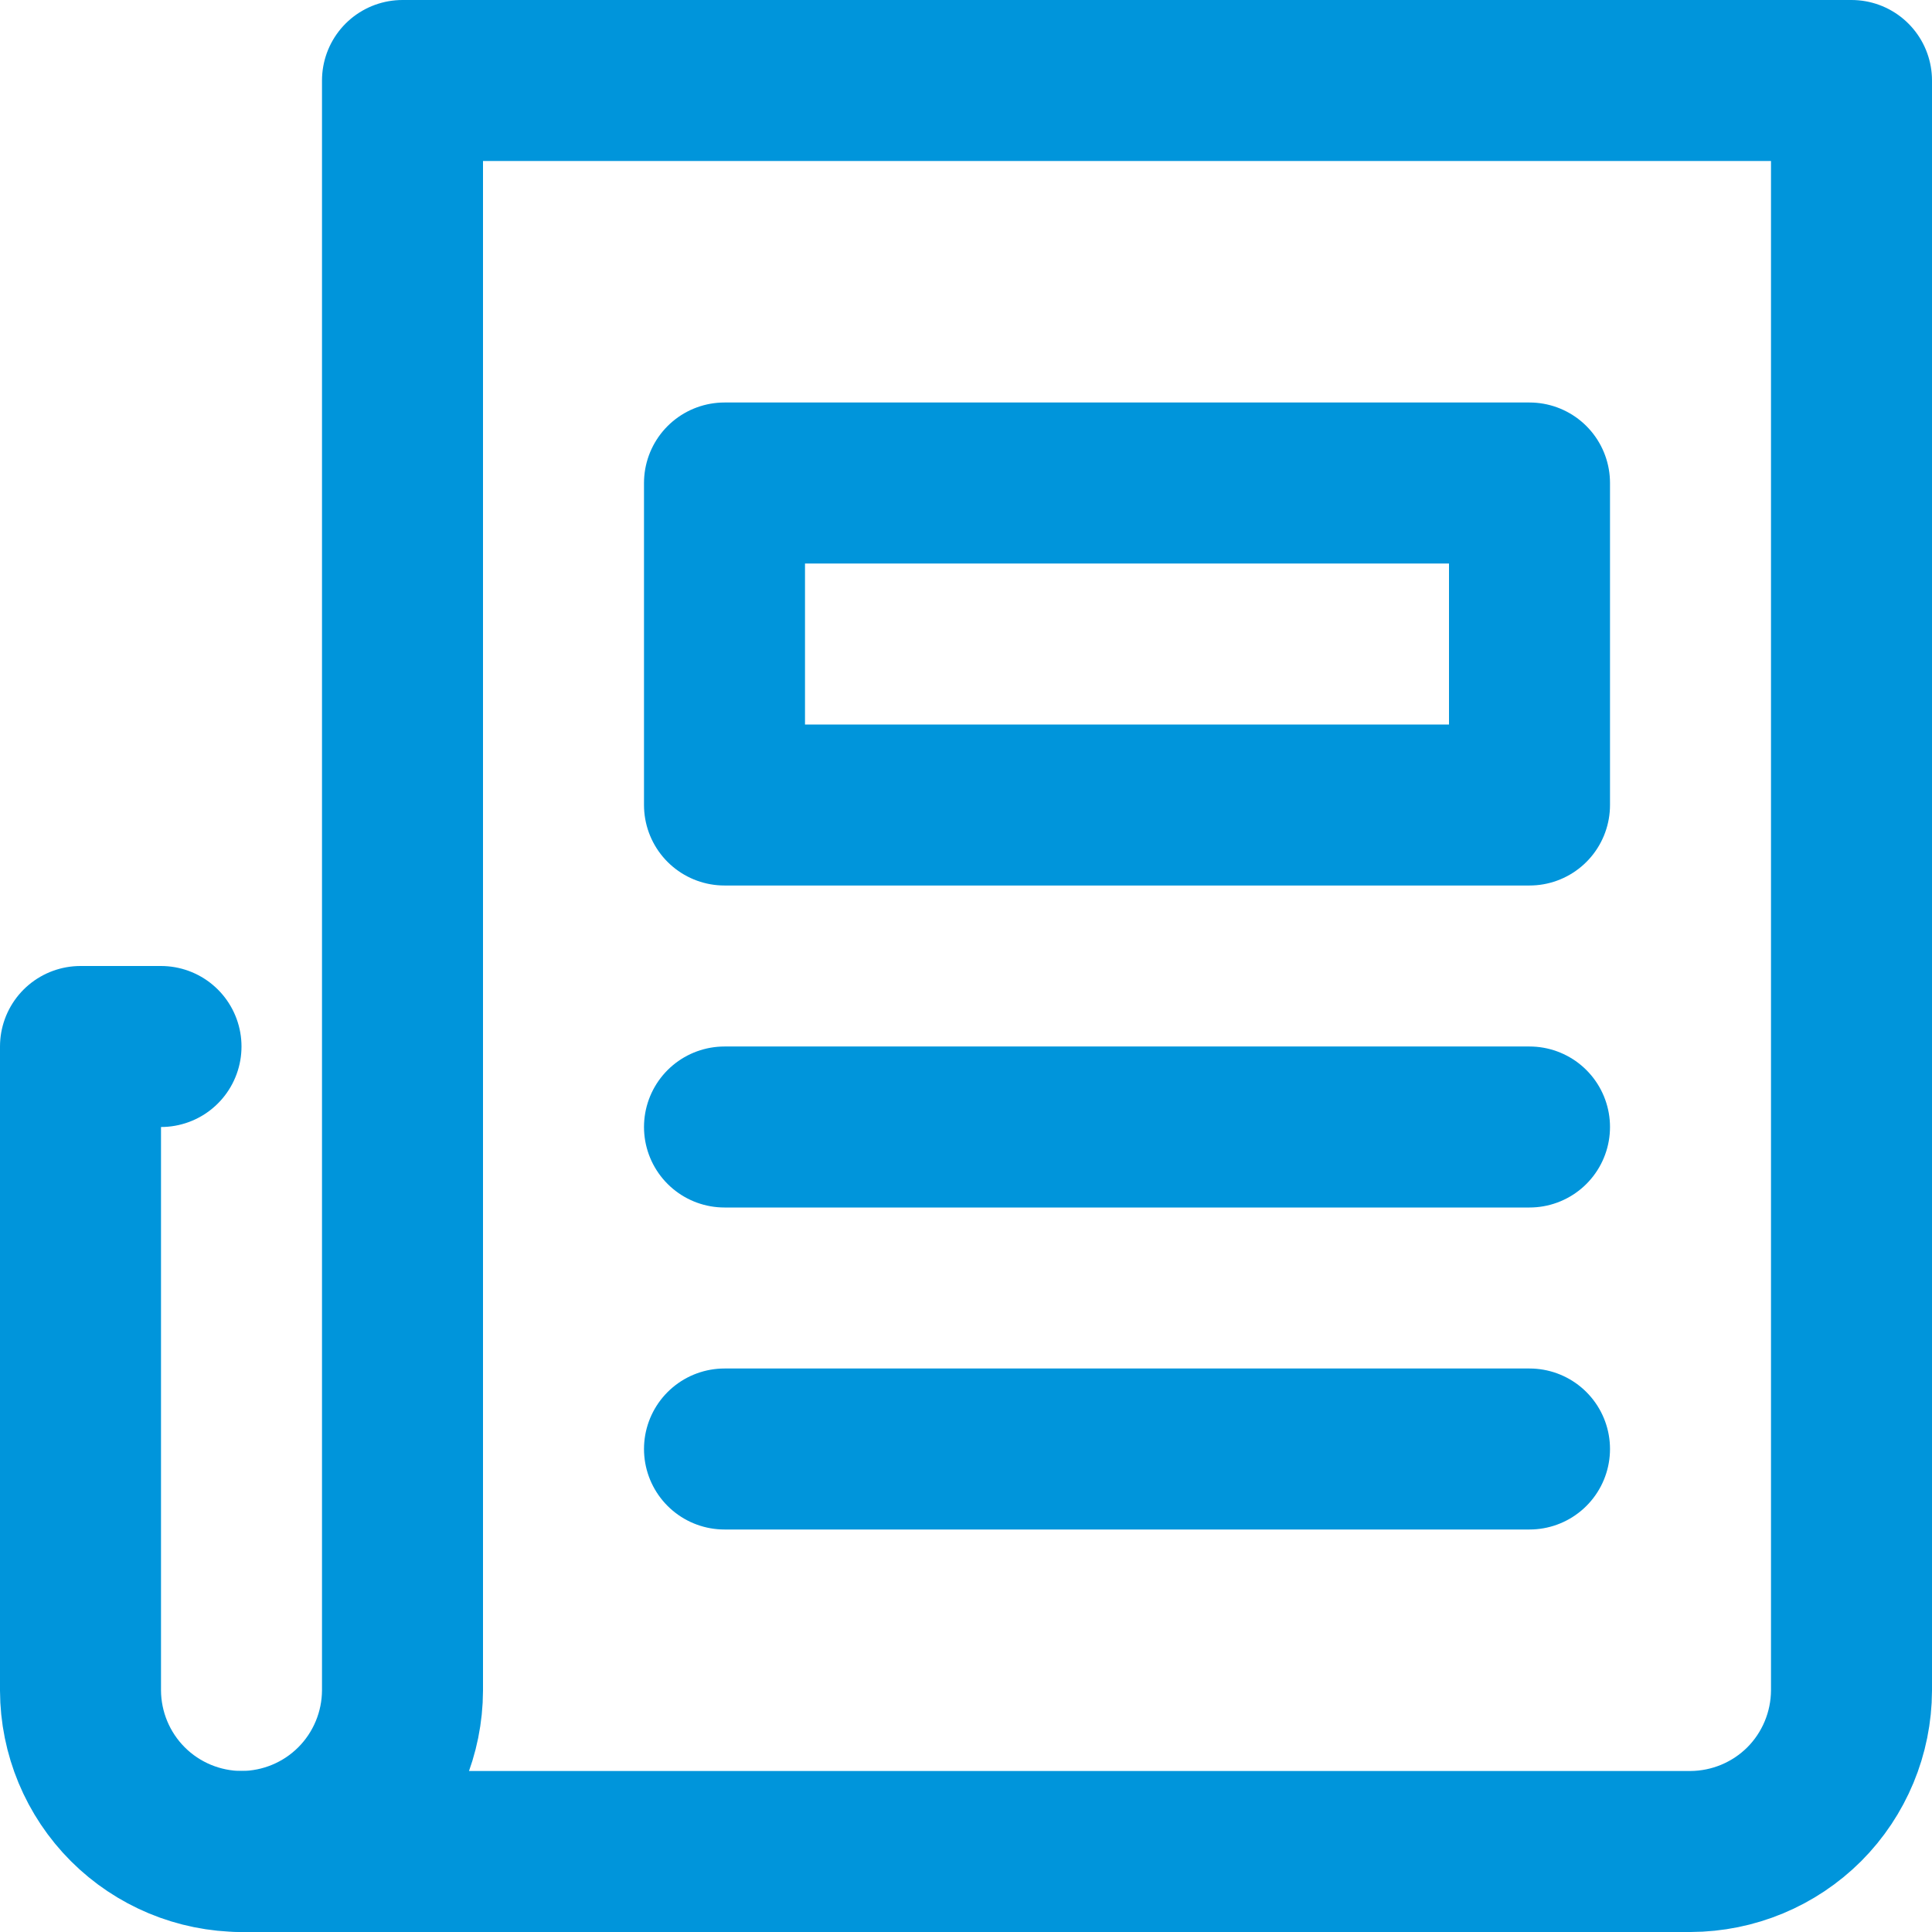
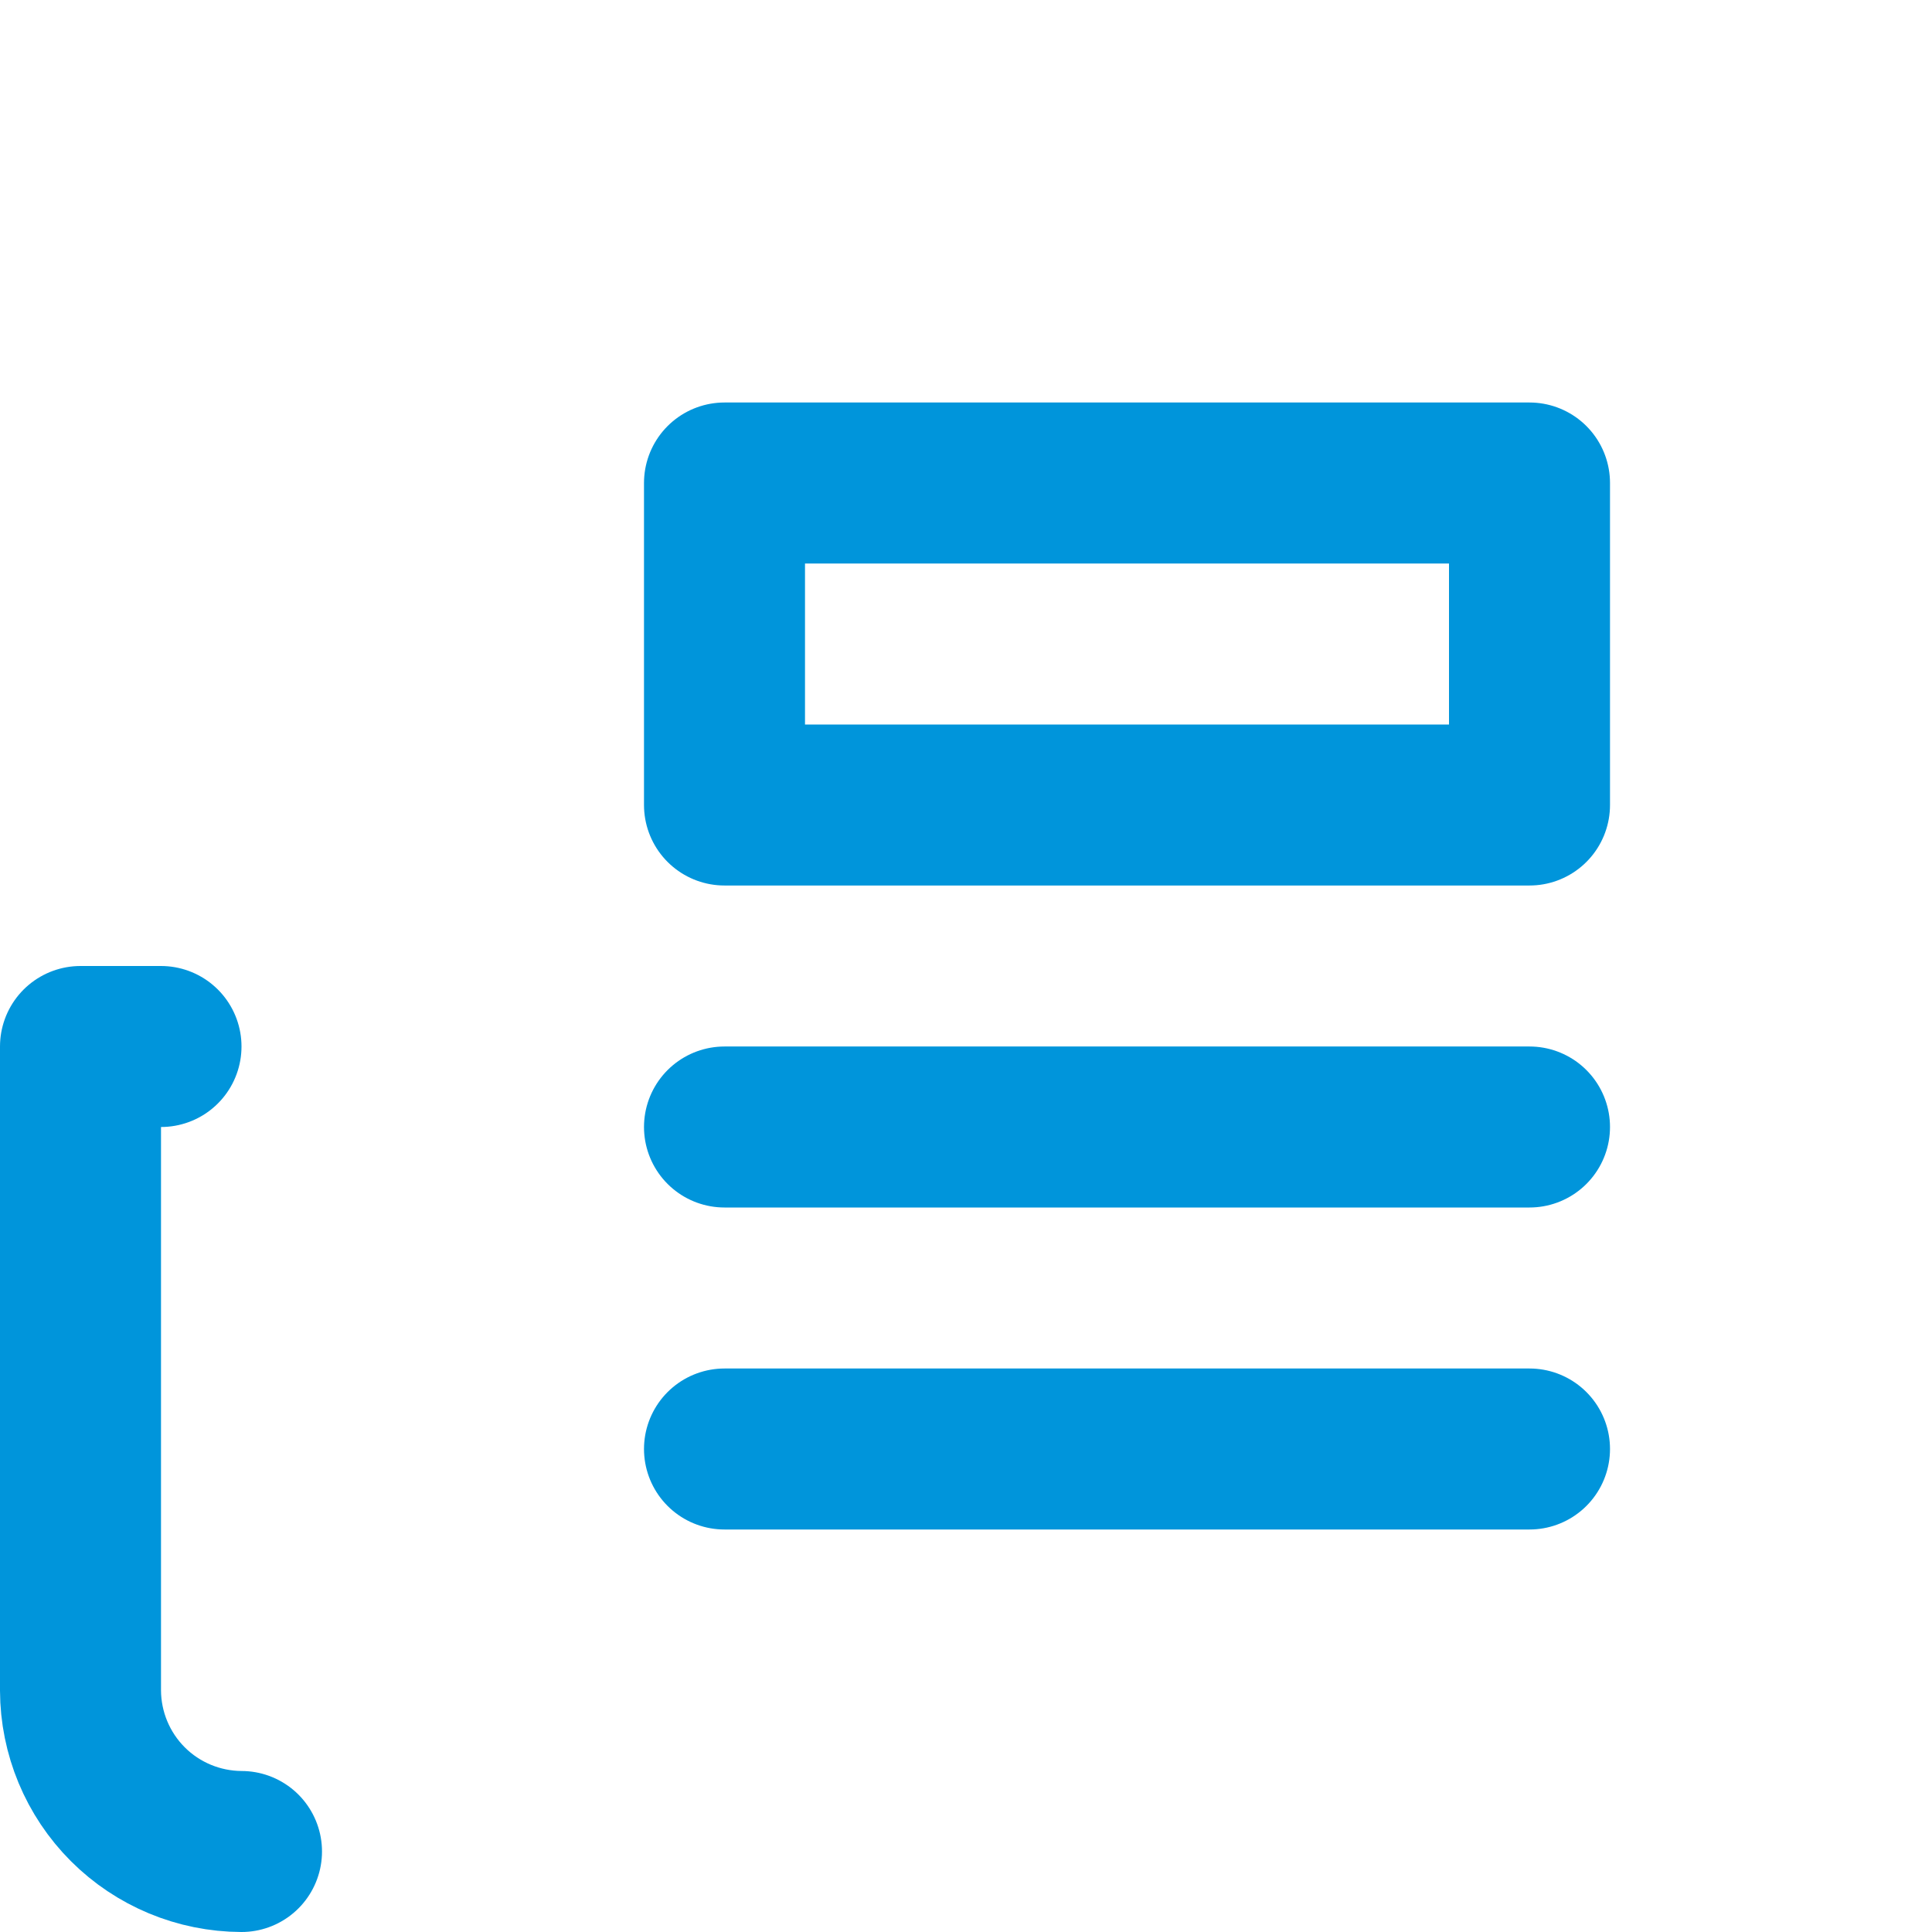
<svg xmlns="http://www.w3.org/2000/svg" width="24" height="24" viewBox="0 0 24 24" fill="none">
  <path d="M9 14H19" stroke="#0095DB" stroke-width="2" stroke-miterlimit="10" stroke-linecap="round" stroke-linejoin="round" />
  <path d="M9 18H19" stroke="#0095DB" stroke-width="2" stroke-miterlimit="10" stroke-linecap="round" stroke-linejoin="round" />
  <path d="M19 6H9V10H19V6Z" stroke="#0095DB" stroke-width="2" stroke-miterlimit="10" stroke-linecap="round" stroke-linejoin="round" />
  <path d="M3 23C2.47 22.998 1.962 22.787 1.588 22.413C1.213 22.038 1.002 21.53 1 21V13H2" stroke="#0095DB" stroke-width="2" stroke-miterlimit="10" stroke-linecap="round" stroke-linejoin="round" />
-   <path d="M5 1V21C4.998 21.53 4.787 22.038 4.412 22.413C4.038 22.787 3.53 22.998 3 23H21C21.53 22.998 22.038 22.787 22.413 22.413C22.787 22.038 22.998 21.53 23 21V1H5Z" stroke="#0095DB" stroke-width="2" stroke-miterlimit="10" stroke-linecap="round" stroke-linejoin="round" />
</svg>